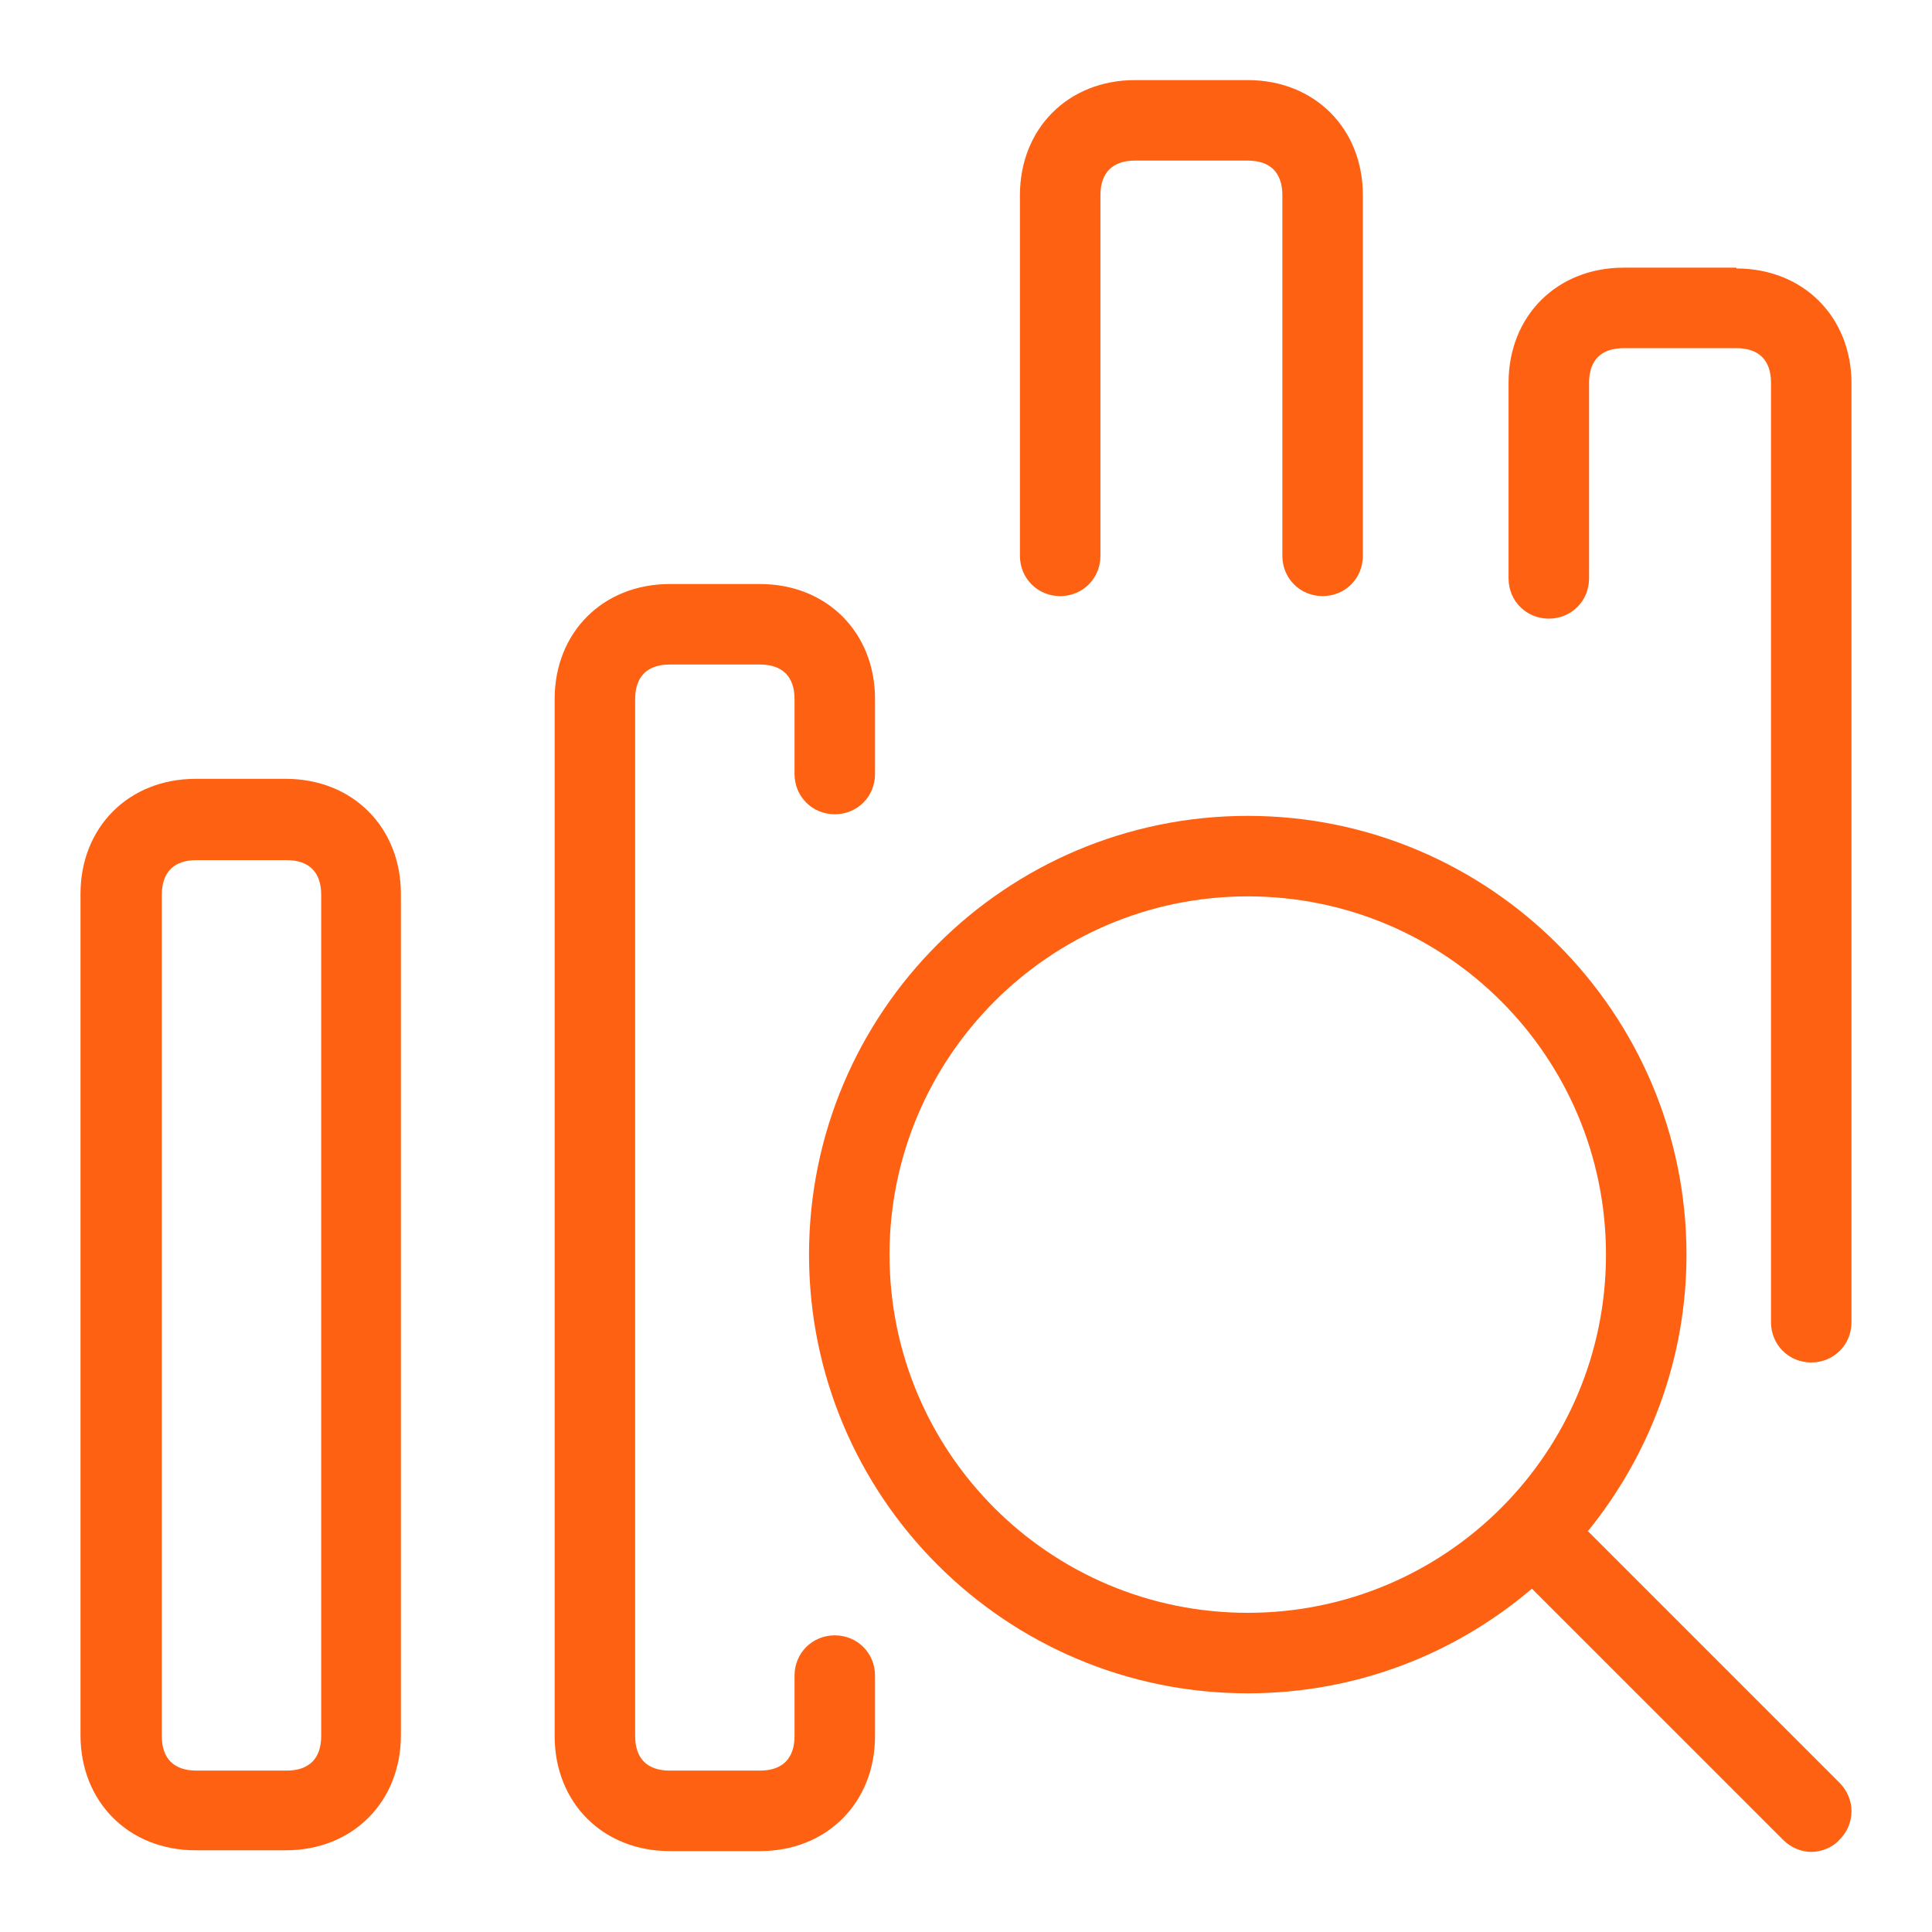
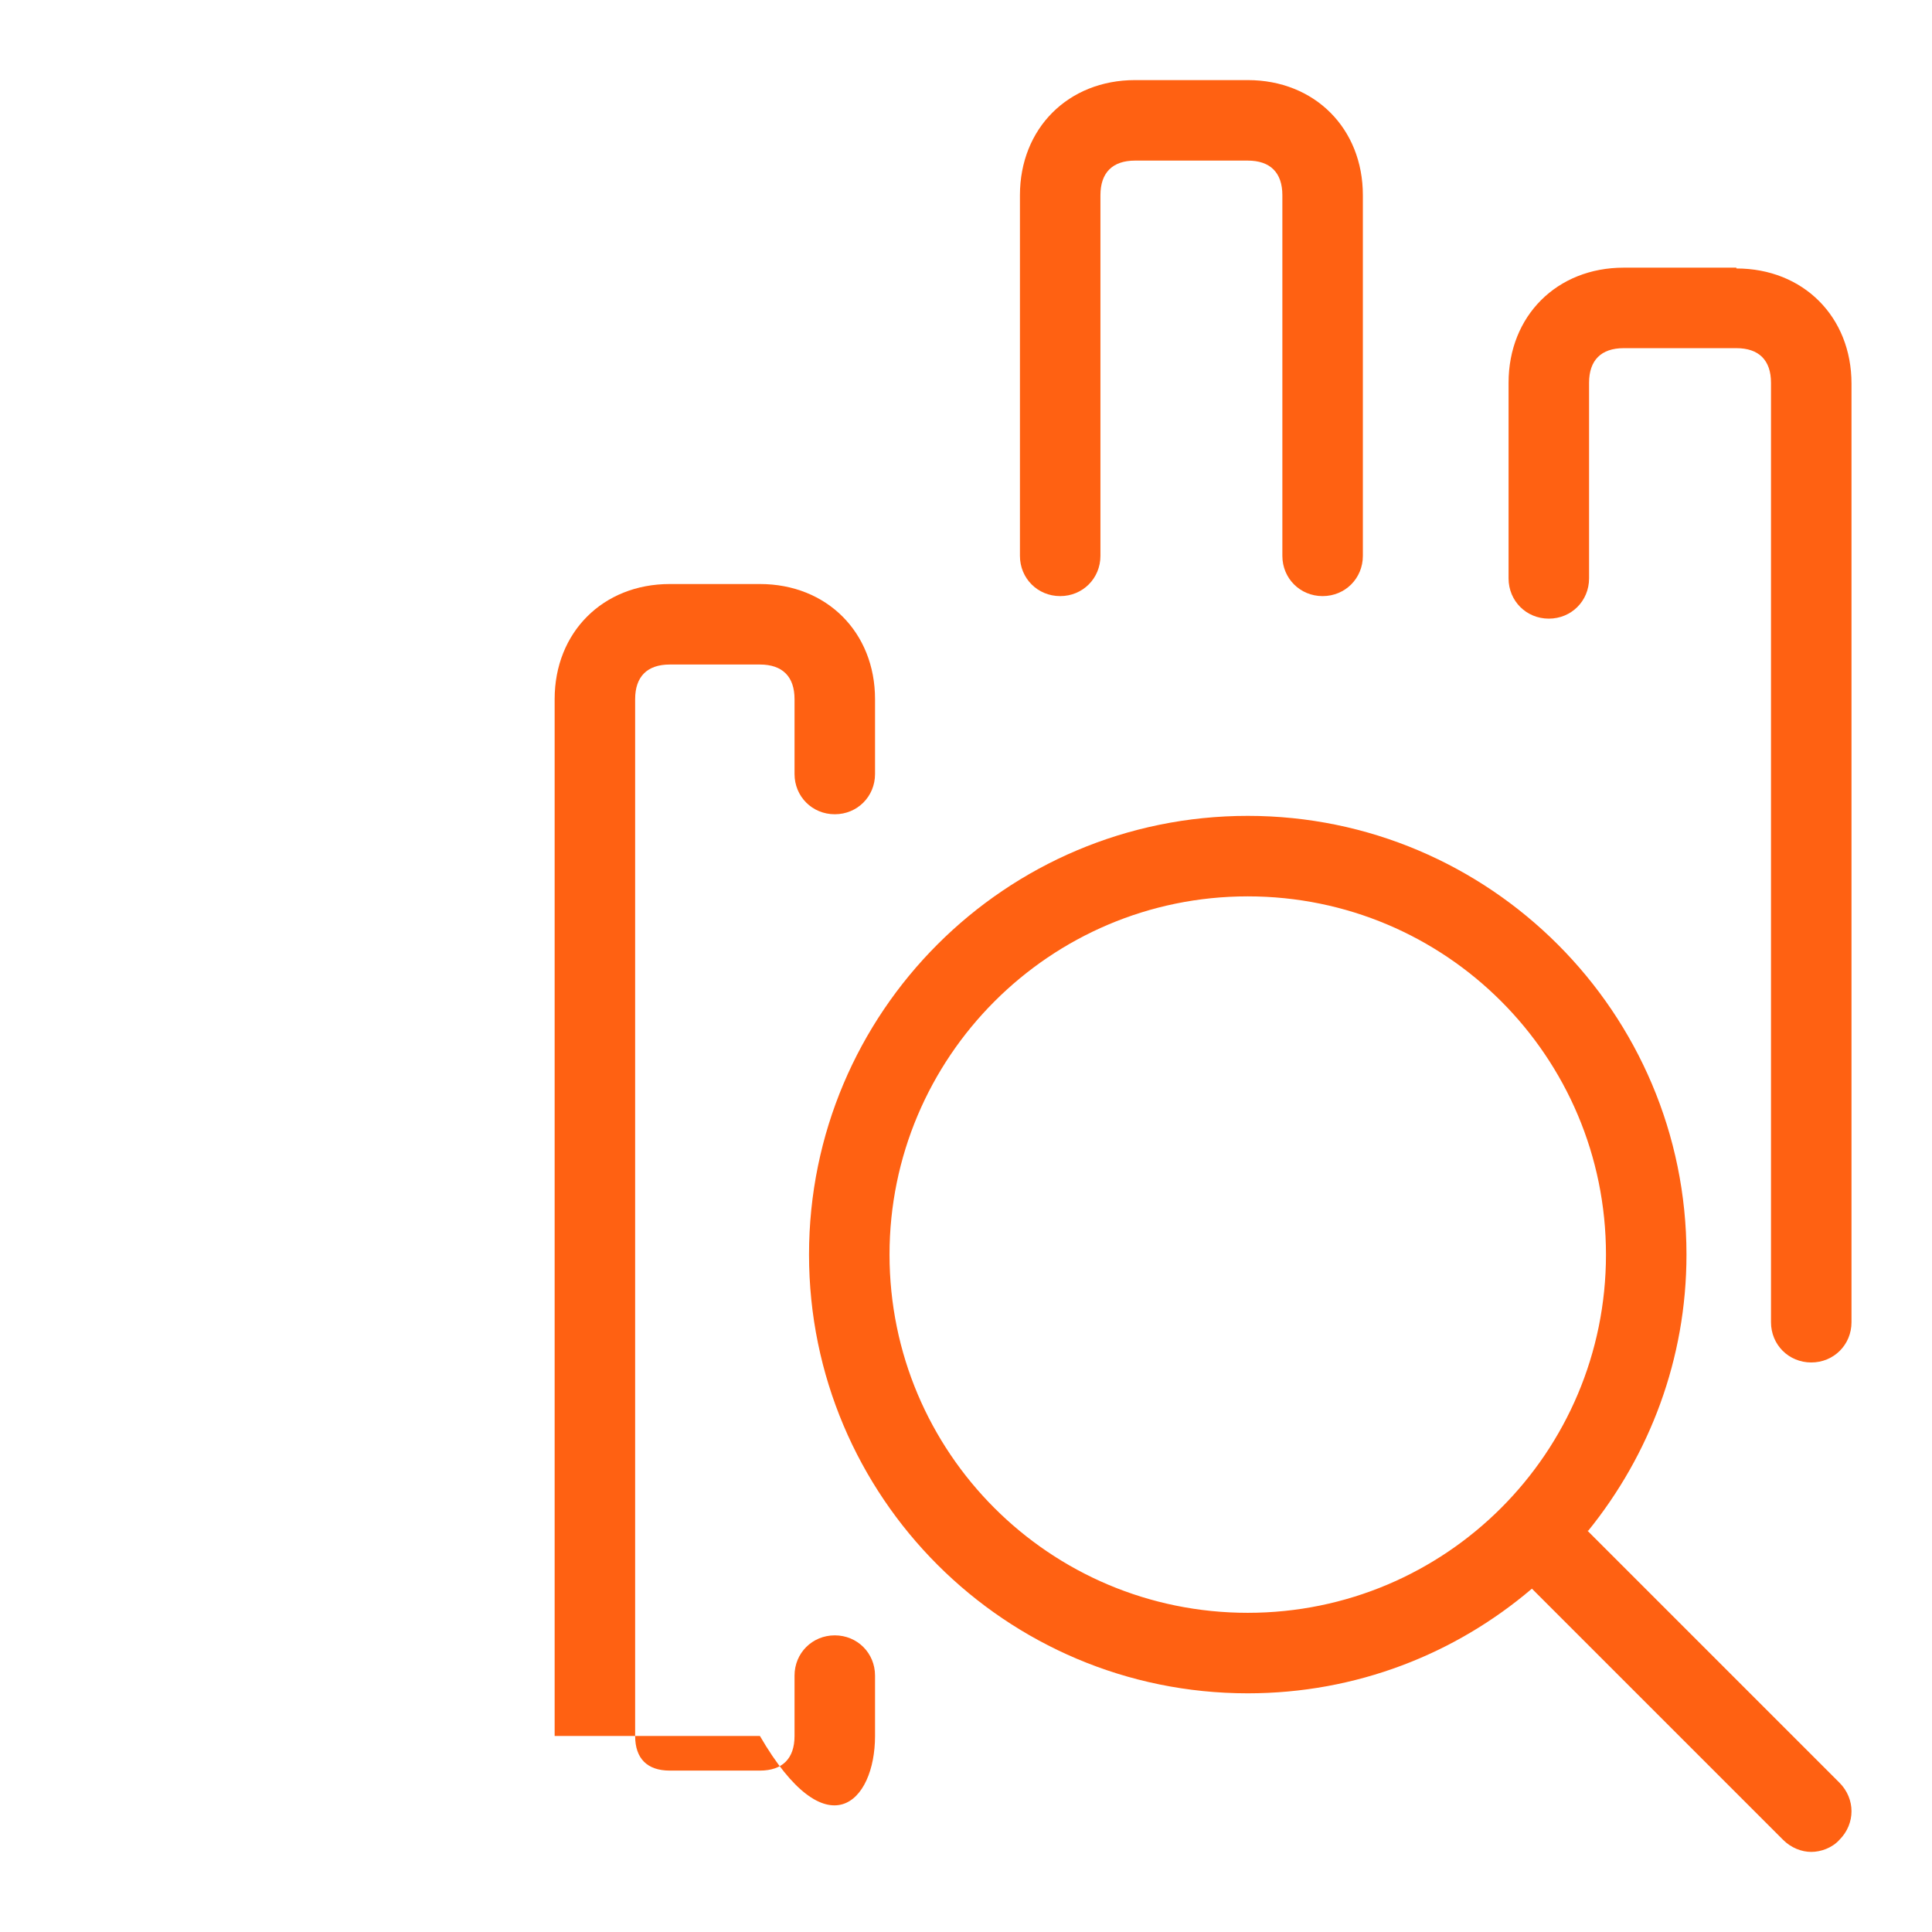
<svg xmlns="http://www.w3.org/2000/svg" width="24" height="24" viewBox="0 0 24 24" fill="none">
  <path d="M19.73 19.015C20.49 18.075 20.95 16.885 20.95 15.585C20.95 12.585 18.51 10.135 15.5 10.135C12.49 10.135 10.05 12.575 10.05 15.585C10.05 18.595 12.49 21.035 15.5 21.035C16.85 21.035 18.08 20.545 19.03 19.735L22.15 22.855C22.25 22.955 22.38 23.005 22.5 23.005C22.62 23.005 22.76 22.955 22.85 22.855C23.05 22.655 23.05 22.345 22.85 22.145L19.72 19.015H19.73ZM11.05 15.585C11.05 13.135 13.04 11.135 15.5 11.135C17.96 11.135 19.95 13.125 19.95 15.585C19.95 18.045 17.96 20.035 15.5 20.035C13.04 20.035 11.05 18.045 11.05 15.585Z" fill="#FF6112" />
-   <path d="M3.55 9.675H2.43C1.6 9.675 1 10.275 1 11.105V21.555C1 22.385 1.6 22.985 2.43 22.985H3.55C4.38 22.985 4.98 22.385 4.98 21.555V11.105C4.98 10.275 4.38 9.675 3.55 9.675ZM3.99 21.565C3.99 21.845 3.84 21.995 3.56 21.995H2.44C2.16 21.995 2.01 21.845 2.01 21.565V11.115C2.01 10.835 2.16 10.685 2.44 10.685H3.56C3.84 10.685 3.99 10.835 3.99 11.115V21.565Z" fill="#FF6112" />
-   <path d="M10.37 20.315C10.09 20.315 9.87 20.535 9.87 20.815V21.565C9.87 21.845 9.72 21.995 9.44 21.995H8.32C8.04 21.995 7.89 21.845 7.89 21.565V8.685C7.89 8.405 8.04 8.255 8.32 8.255H9.44C9.72 8.255 9.87 8.405 9.87 8.685V9.615C9.87 9.895 10.09 10.115 10.37 10.115C10.65 10.115 10.87 9.895 10.87 9.615V8.685C10.87 7.855 10.27 7.255 9.44 7.255H8.32C7.49 7.255 6.89 7.855 6.89 8.685V21.565C6.89 22.395 7.49 22.995 8.32 22.995H9.44C10.27 22.995 10.87 22.395 10.87 21.565V20.815C10.87 20.535 10.65 20.315 10.37 20.315Z" fill="#FF6112" />
+   <path d="M10.37 20.315C10.09 20.315 9.87 20.535 9.87 20.815V21.565C9.87 21.845 9.72 21.995 9.44 21.995H8.32C8.04 21.995 7.89 21.845 7.89 21.565V8.685C7.89 8.405 8.04 8.255 8.32 8.255H9.44C9.72 8.255 9.87 8.405 9.87 8.685V9.615C9.87 9.895 10.09 10.115 10.37 10.115C10.65 10.115 10.87 9.895 10.87 9.615V8.685C10.87 7.855 10.27 7.255 9.44 7.255H8.32C7.49 7.255 6.89 7.855 6.89 8.685V21.565H9.44C10.27 22.995 10.87 22.395 10.87 21.565V20.815C10.87 20.535 10.65 20.315 10.37 20.315Z" fill="#FF6112" />
  <path d="M13.17 7.405C13.45 7.405 13.67 7.185 13.67 6.905V2.425C13.67 2.145 13.82 1.995 14.1 1.995H15.5C15.78 1.995 15.93 2.145 15.93 2.425V6.905C15.93 7.185 16.15 7.405 16.43 7.405C16.71 7.405 16.93 7.185 16.93 6.905V2.425C16.93 1.595 16.33 0.995 15.5 0.995H14.1C13.27 0.995 12.67 1.595 12.67 2.425V6.905C12.67 7.185 12.89 7.405 13.17 7.405Z" fill="#FF6112" />
  <path d="M21.57 3.325H20.17C19.34 3.325 18.74 3.925 18.74 4.755V7.185C18.74 7.465 18.96 7.685 19.24 7.685C19.52 7.685 19.74 7.465 19.74 7.185V4.755C19.74 4.475 19.89 4.325 20.17 4.325H21.57C21.85 4.325 22 4.475 22 4.755V16.425C22 16.705 22.22 16.925 22.5 16.925C22.78 16.925 23 16.705 23 16.425V4.765C23 3.935 22.4 3.335 21.57 3.335V3.325Z" fill="#FF6112" />
</svg>